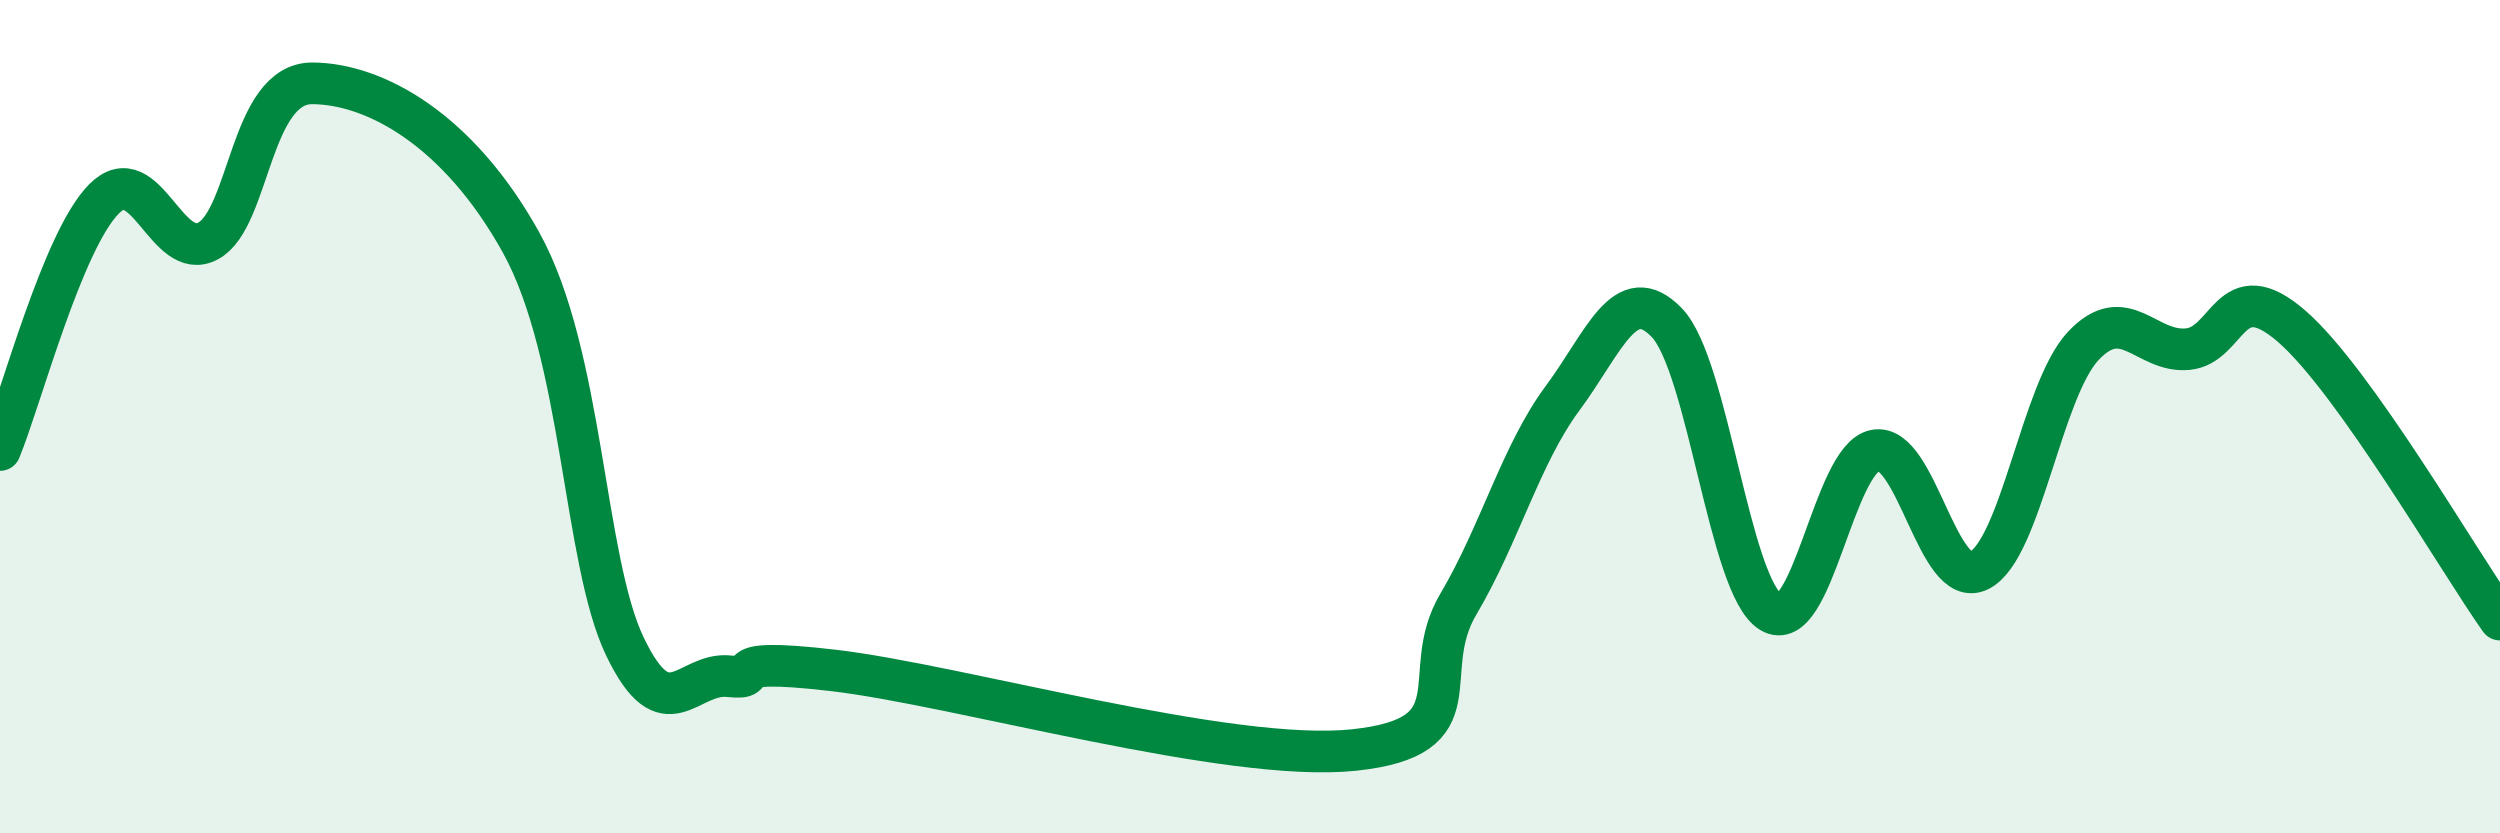
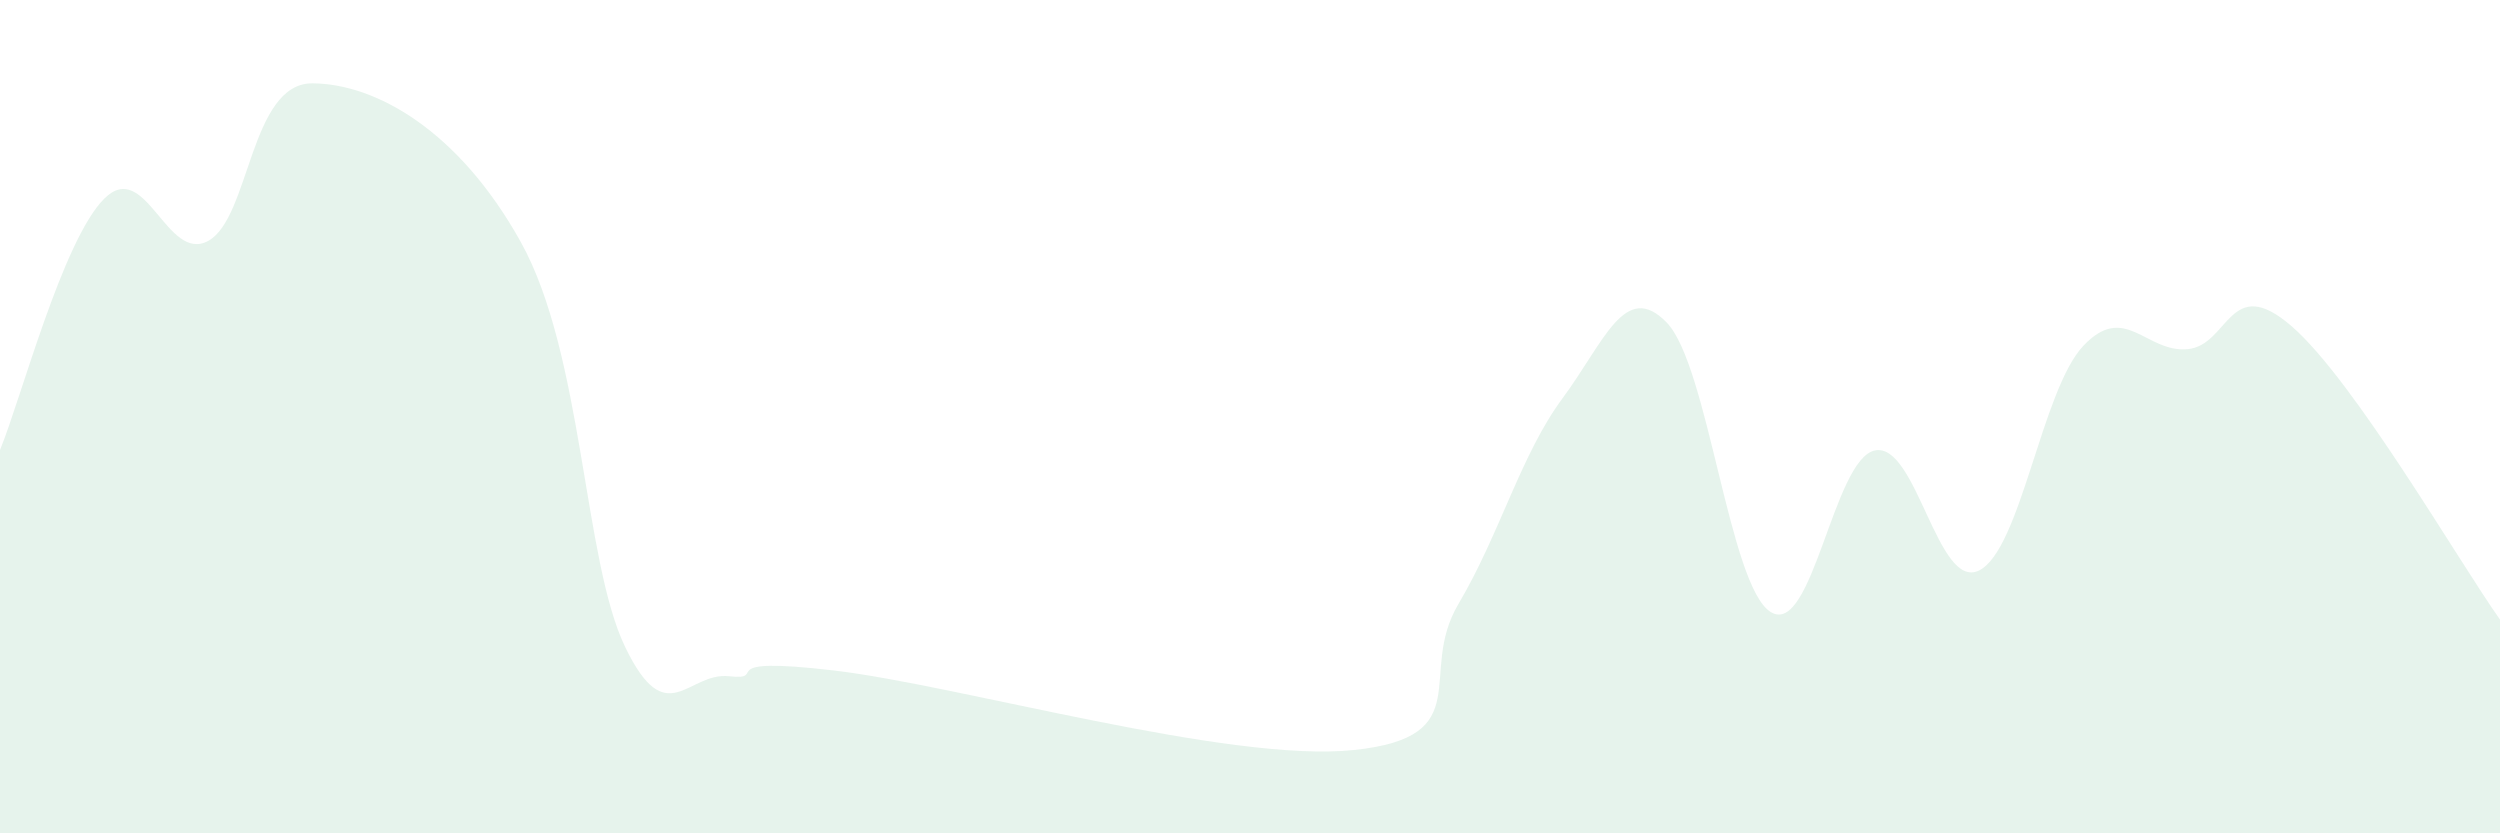
<svg xmlns="http://www.w3.org/2000/svg" width="60" height="20" viewBox="0 0 60 20">
  <path d="M 0,10.8 C 0.5,9.59 1.5,5.77 2.5,4.77 C 3.5,3.77 4,6.33 5,5.78 C 6,5.23 6,1.99 7.5,2 C 9,2.01 11,3.11 12.5,5.81 C 14,8.51 14,13.44 15,15.52 C 16,17.6 16.5,16.12 17.5,16.23 C 18.5,16.34 17,15.74 20,16.09 C 23,16.44 29.5,18.32 32.5,18 C 35.5,17.68 34,16.19 35,14.5 C 36,12.81 36.5,10.91 37.5,9.56 C 38.5,8.21 39,6.71 40,7.74 C 41,8.77 41.5,14.08 42.5,14.69 C 43.5,15.3 44,11.01 45,10.81 C 46,10.61 46.5,14.19 47.5,13.69 C 48.5,13.19 49,9.36 50,8.3 C 51,7.24 51.5,8.47 52.5,8.38 C 53.5,8.29 53.5,6.53 55,7.83 C 56.5,9.13 59,13.46 60,14.87L60 20L0 20Z" fill="#008740" opacity="0.1" stroke-linecap="round" stroke-linejoin="round" />
-   <path d="M 0,10.8 C 0.5,9.59 1.5,5.77 2.5,4.77 C 3.5,3.77 4,6.33 5,5.78 C 6,5.23 6,1.99 7.5,2 C 9,2.01 11,3.11 12.5,5.81 C 14,8.51 14,13.44 15,15.52 C 16,17.6 16.5,16.12 17.5,16.23 C 18.5,16.34 17,15.74 20,16.09 C 23,16.44 29.5,18.32 32.5,18 C 35.5,17.68 34,16.19 35,14.5 C 36,12.81 36.5,10.91 37.5,9.56 C 38.5,8.21 39,6.71 40,7.74 C 41,8.77 41.5,14.08 42.5,14.69 C 43.5,15.3 44,11.01 45,10.81 C 46,10.61 46.5,14.19 47.5,13.69 C 48.5,13.19 49,9.36 50,8.3 C 51,7.24 51.5,8.47 52.5,8.38 C 53.5,8.29 53.5,6.53 55,7.83 C 56.5,9.13 59,13.46 60,14.87" stroke="#008740" stroke-width="1" fill="none" stroke-linecap="round" stroke-linejoin="round" />
</svg>